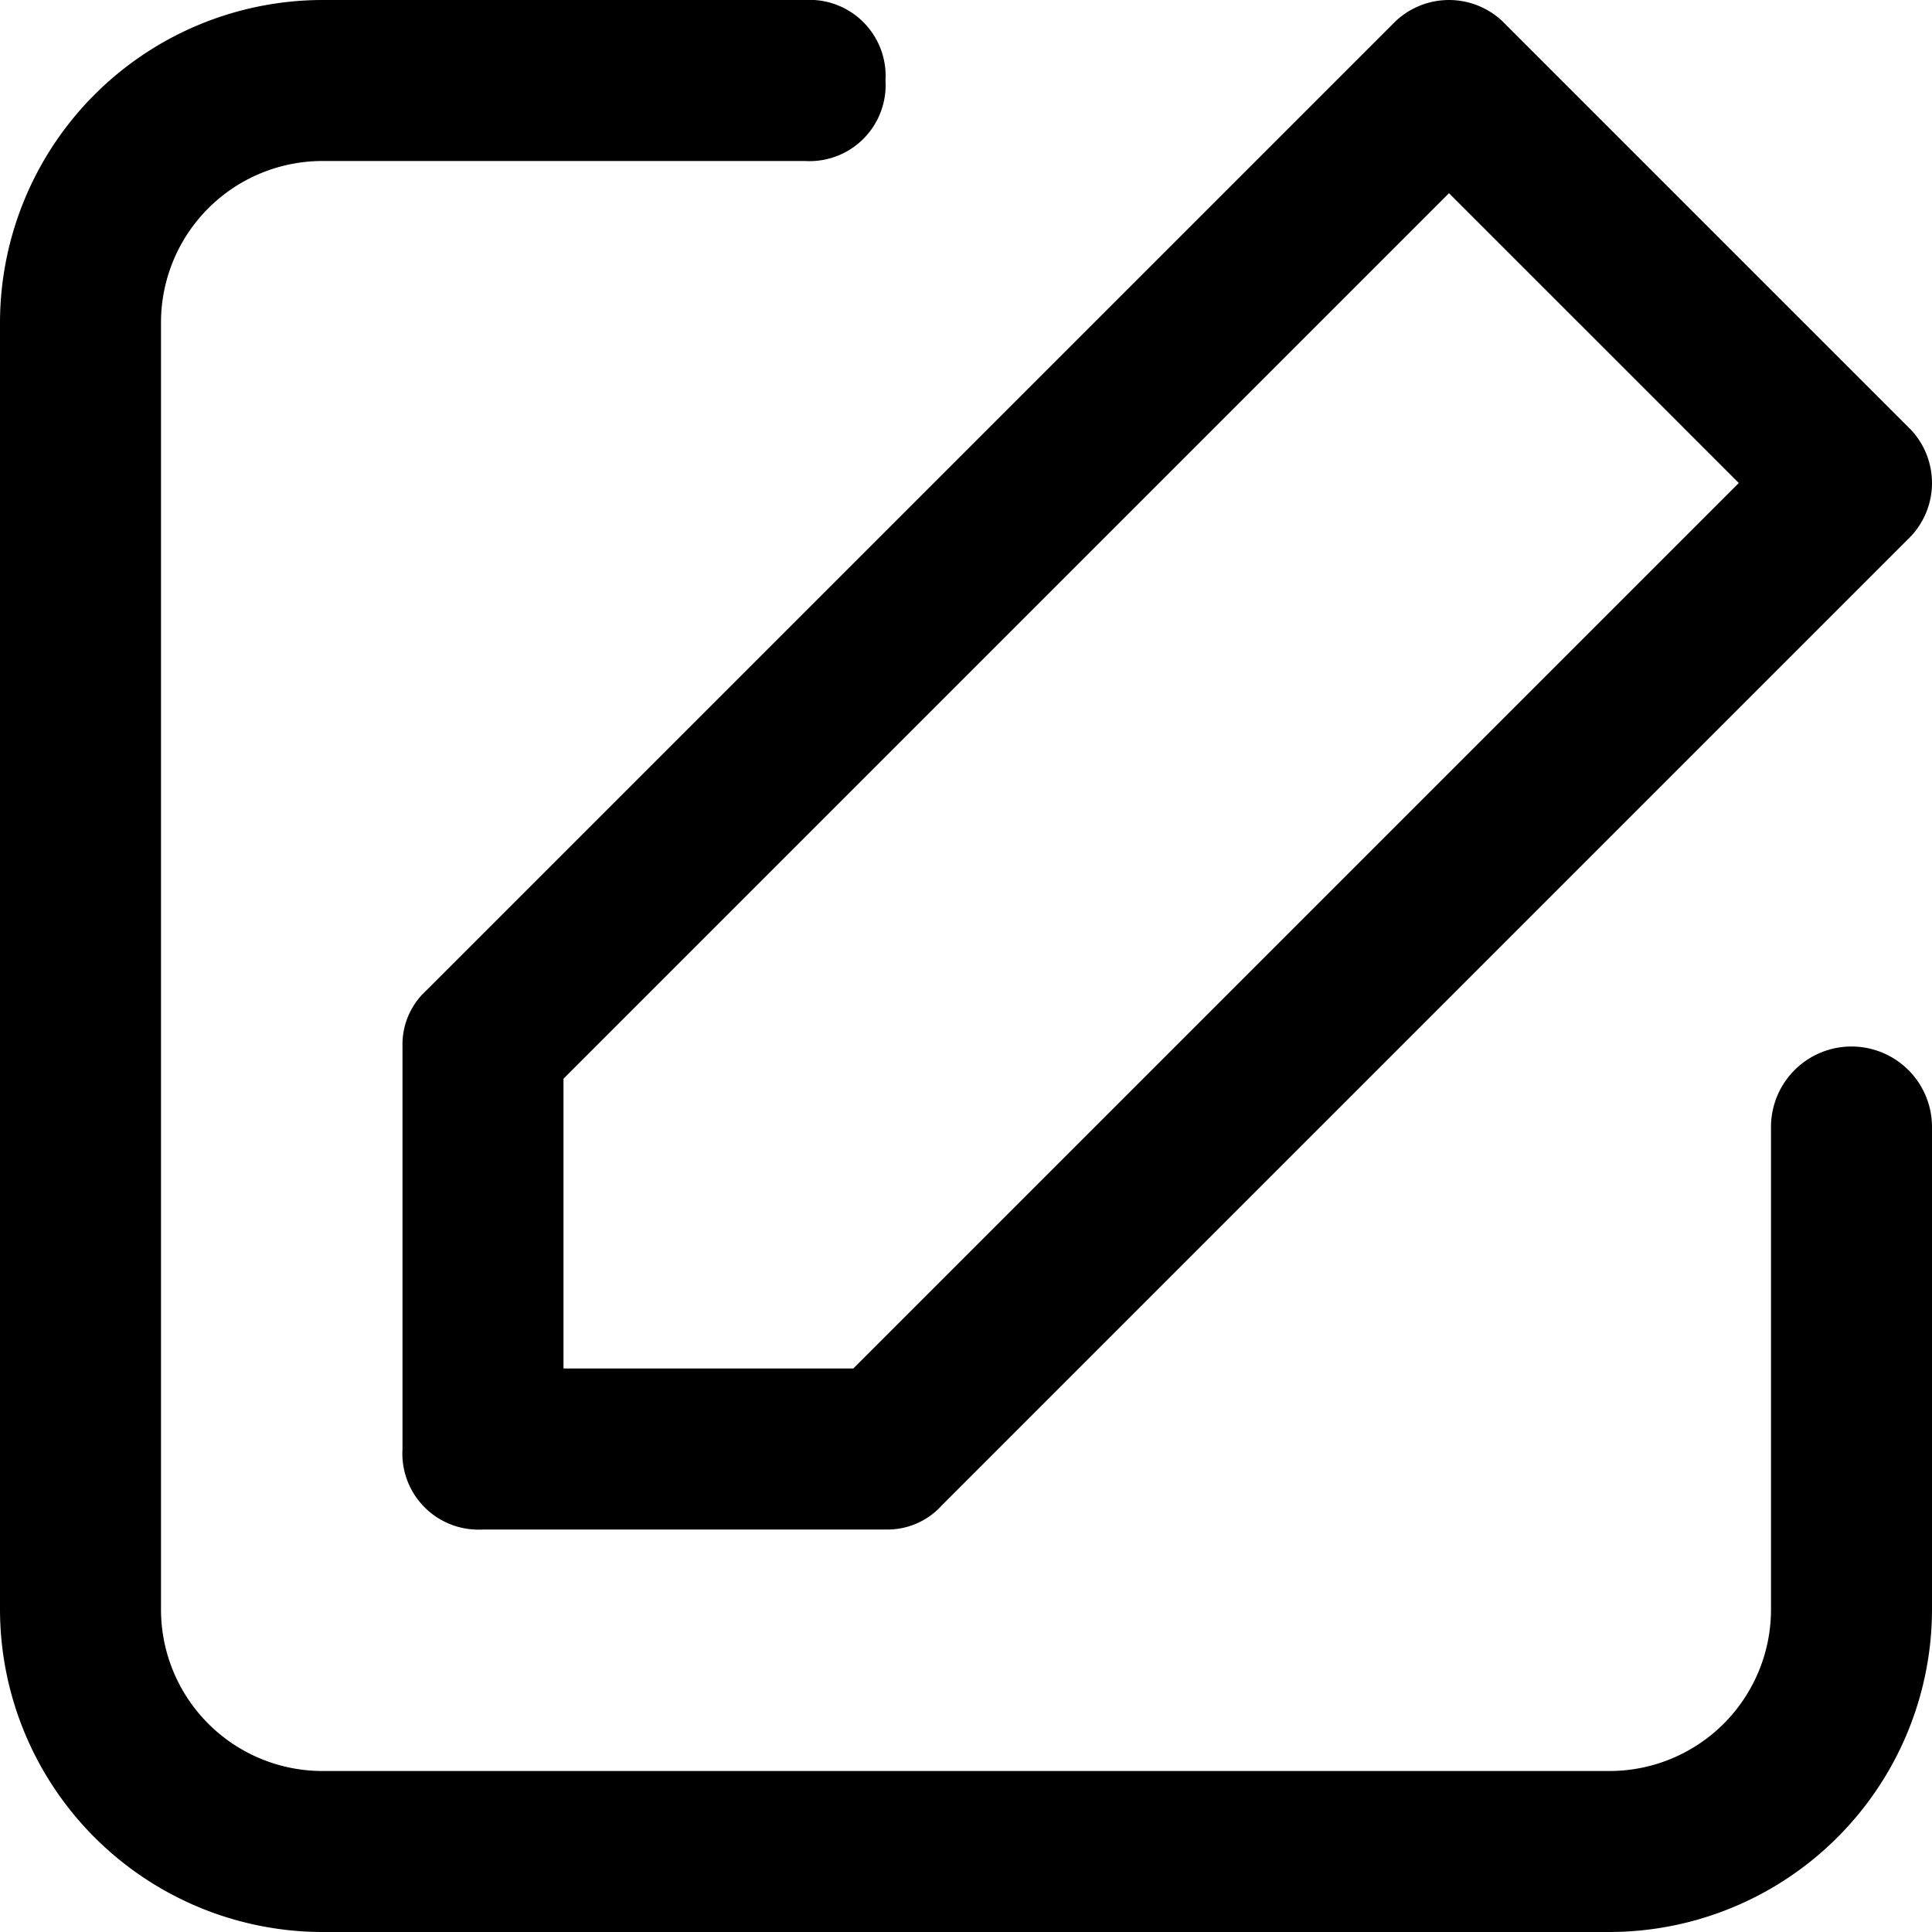
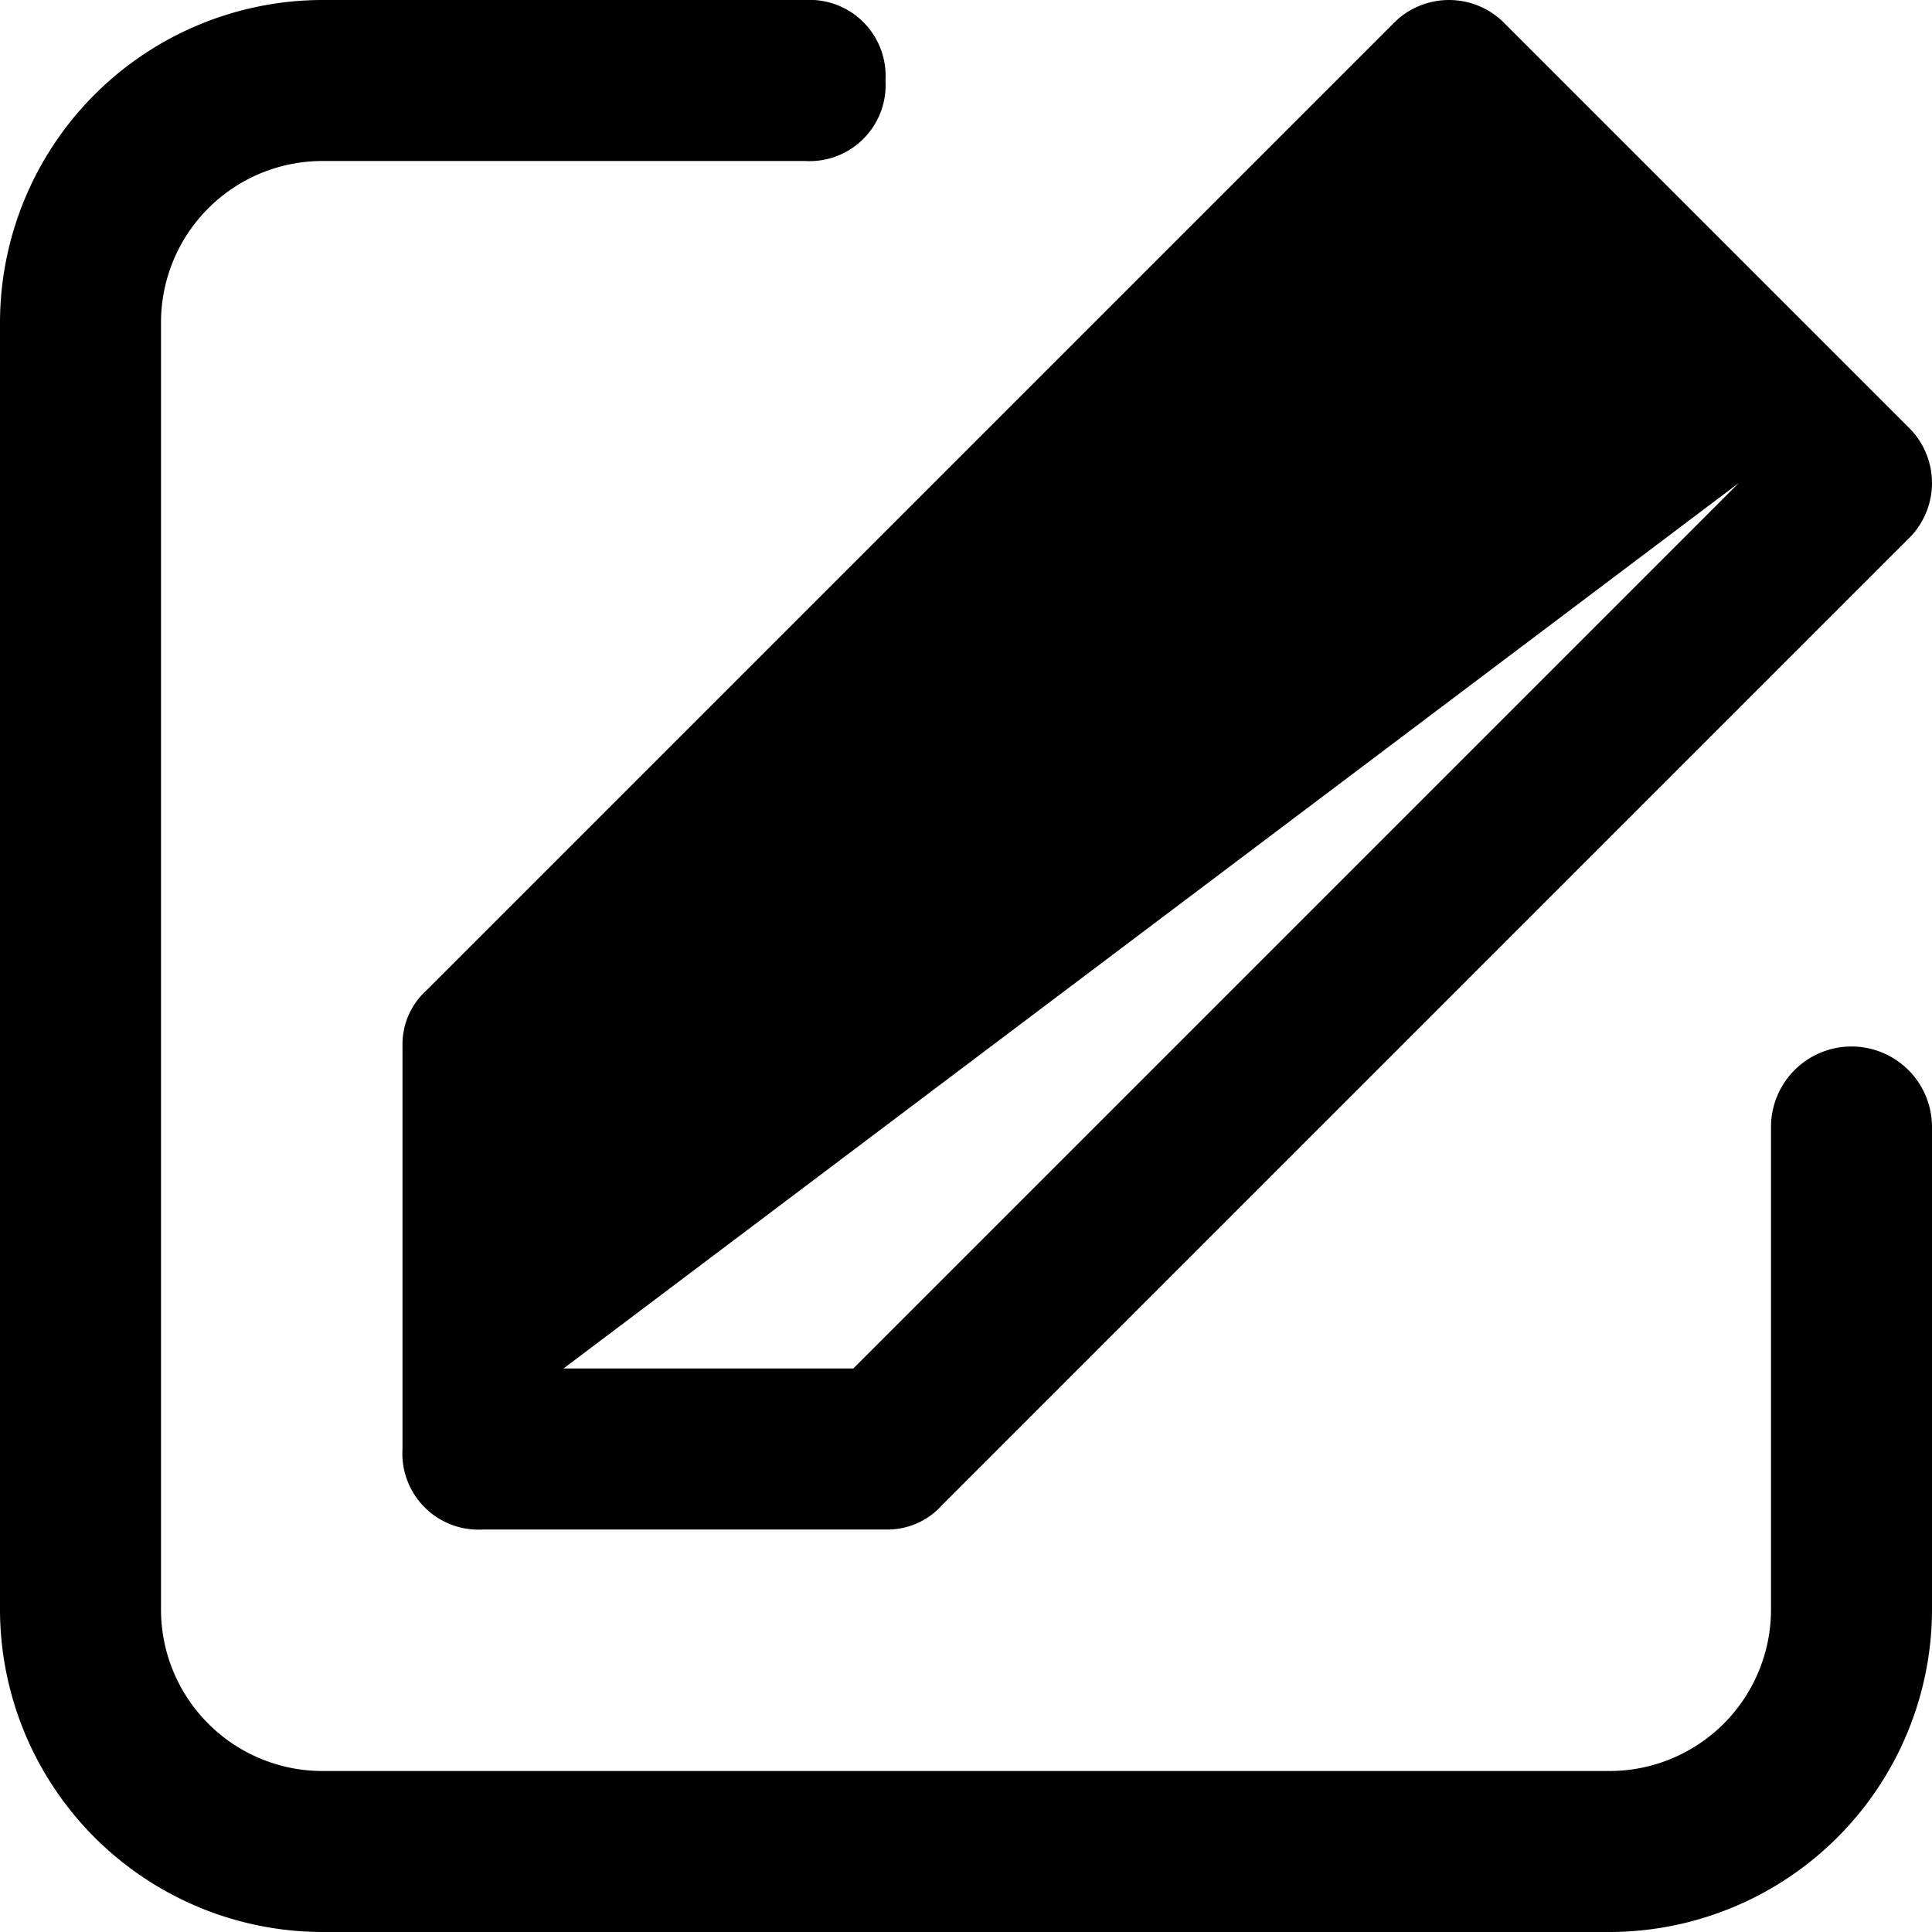
<svg xmlns="http://www.w3.org/2000/svg" id="edit-2-24px" width="24" height="24" viewBox="0 0 24 24">
-   <path id="edit-2-24px-2" data-name="edit-2-24px" d="M11,19H6a.945.945,0,0,1-1-1V13a.908.908,0,0,1,.3-.7l12-12a.967.967,0,0,1,1.4,0l5,5a.967.967,0,0,1,0,1.4l-12,12A.908.908,0,0,1,11,19ZM7,17h3.6l11-11L18,2.4,7,13.4Zm17,3V14a1,1,0,0,0-2,0v6a2.006,2.006,0,0,1-2,2H4a2.006,2.006,0,0,1-2-2V4A2.006,2.006,0,0,1,4,2h6a.945.945,0,0,0,1-1,.945.945,0,0,0-1-1H4A4.012,4.012,0,0,0,0,4V20a4.012,4.012,0,0,0,4,4H20A4.012,4.012,0,0,0,24,20Z" />
+   <path id="edit-2-24px-2" data-name="edit-2-24px" d="M11,19H6a.945.945,0,0,1-1-1V13a.908.908,0,0,1,.3-.7l12-12a.967.967,0,0,1,1.4,0l5,5a.967.967,0,0,1,0,1.4l-12,12A.908.908,0,0,1,11,19ZM7,17h3.6l11-11Zm17,3V14a1,1,0,0,0-2,0v6a2.006,2.006,0,0,1-2,2H4a2.006,2.006,0,0,1-2-2V4A2.006,2.006,0,0,1,4,2h6a.945.945,0,0,0,1-1,.945.945,0,0,0-1-1H4A4.012,4.012,0,0,0,0,4V20a4.012,4.012,0,0,0,4,4H20A4.012,4.012,0,0,0,24,20Z" />
</svg>